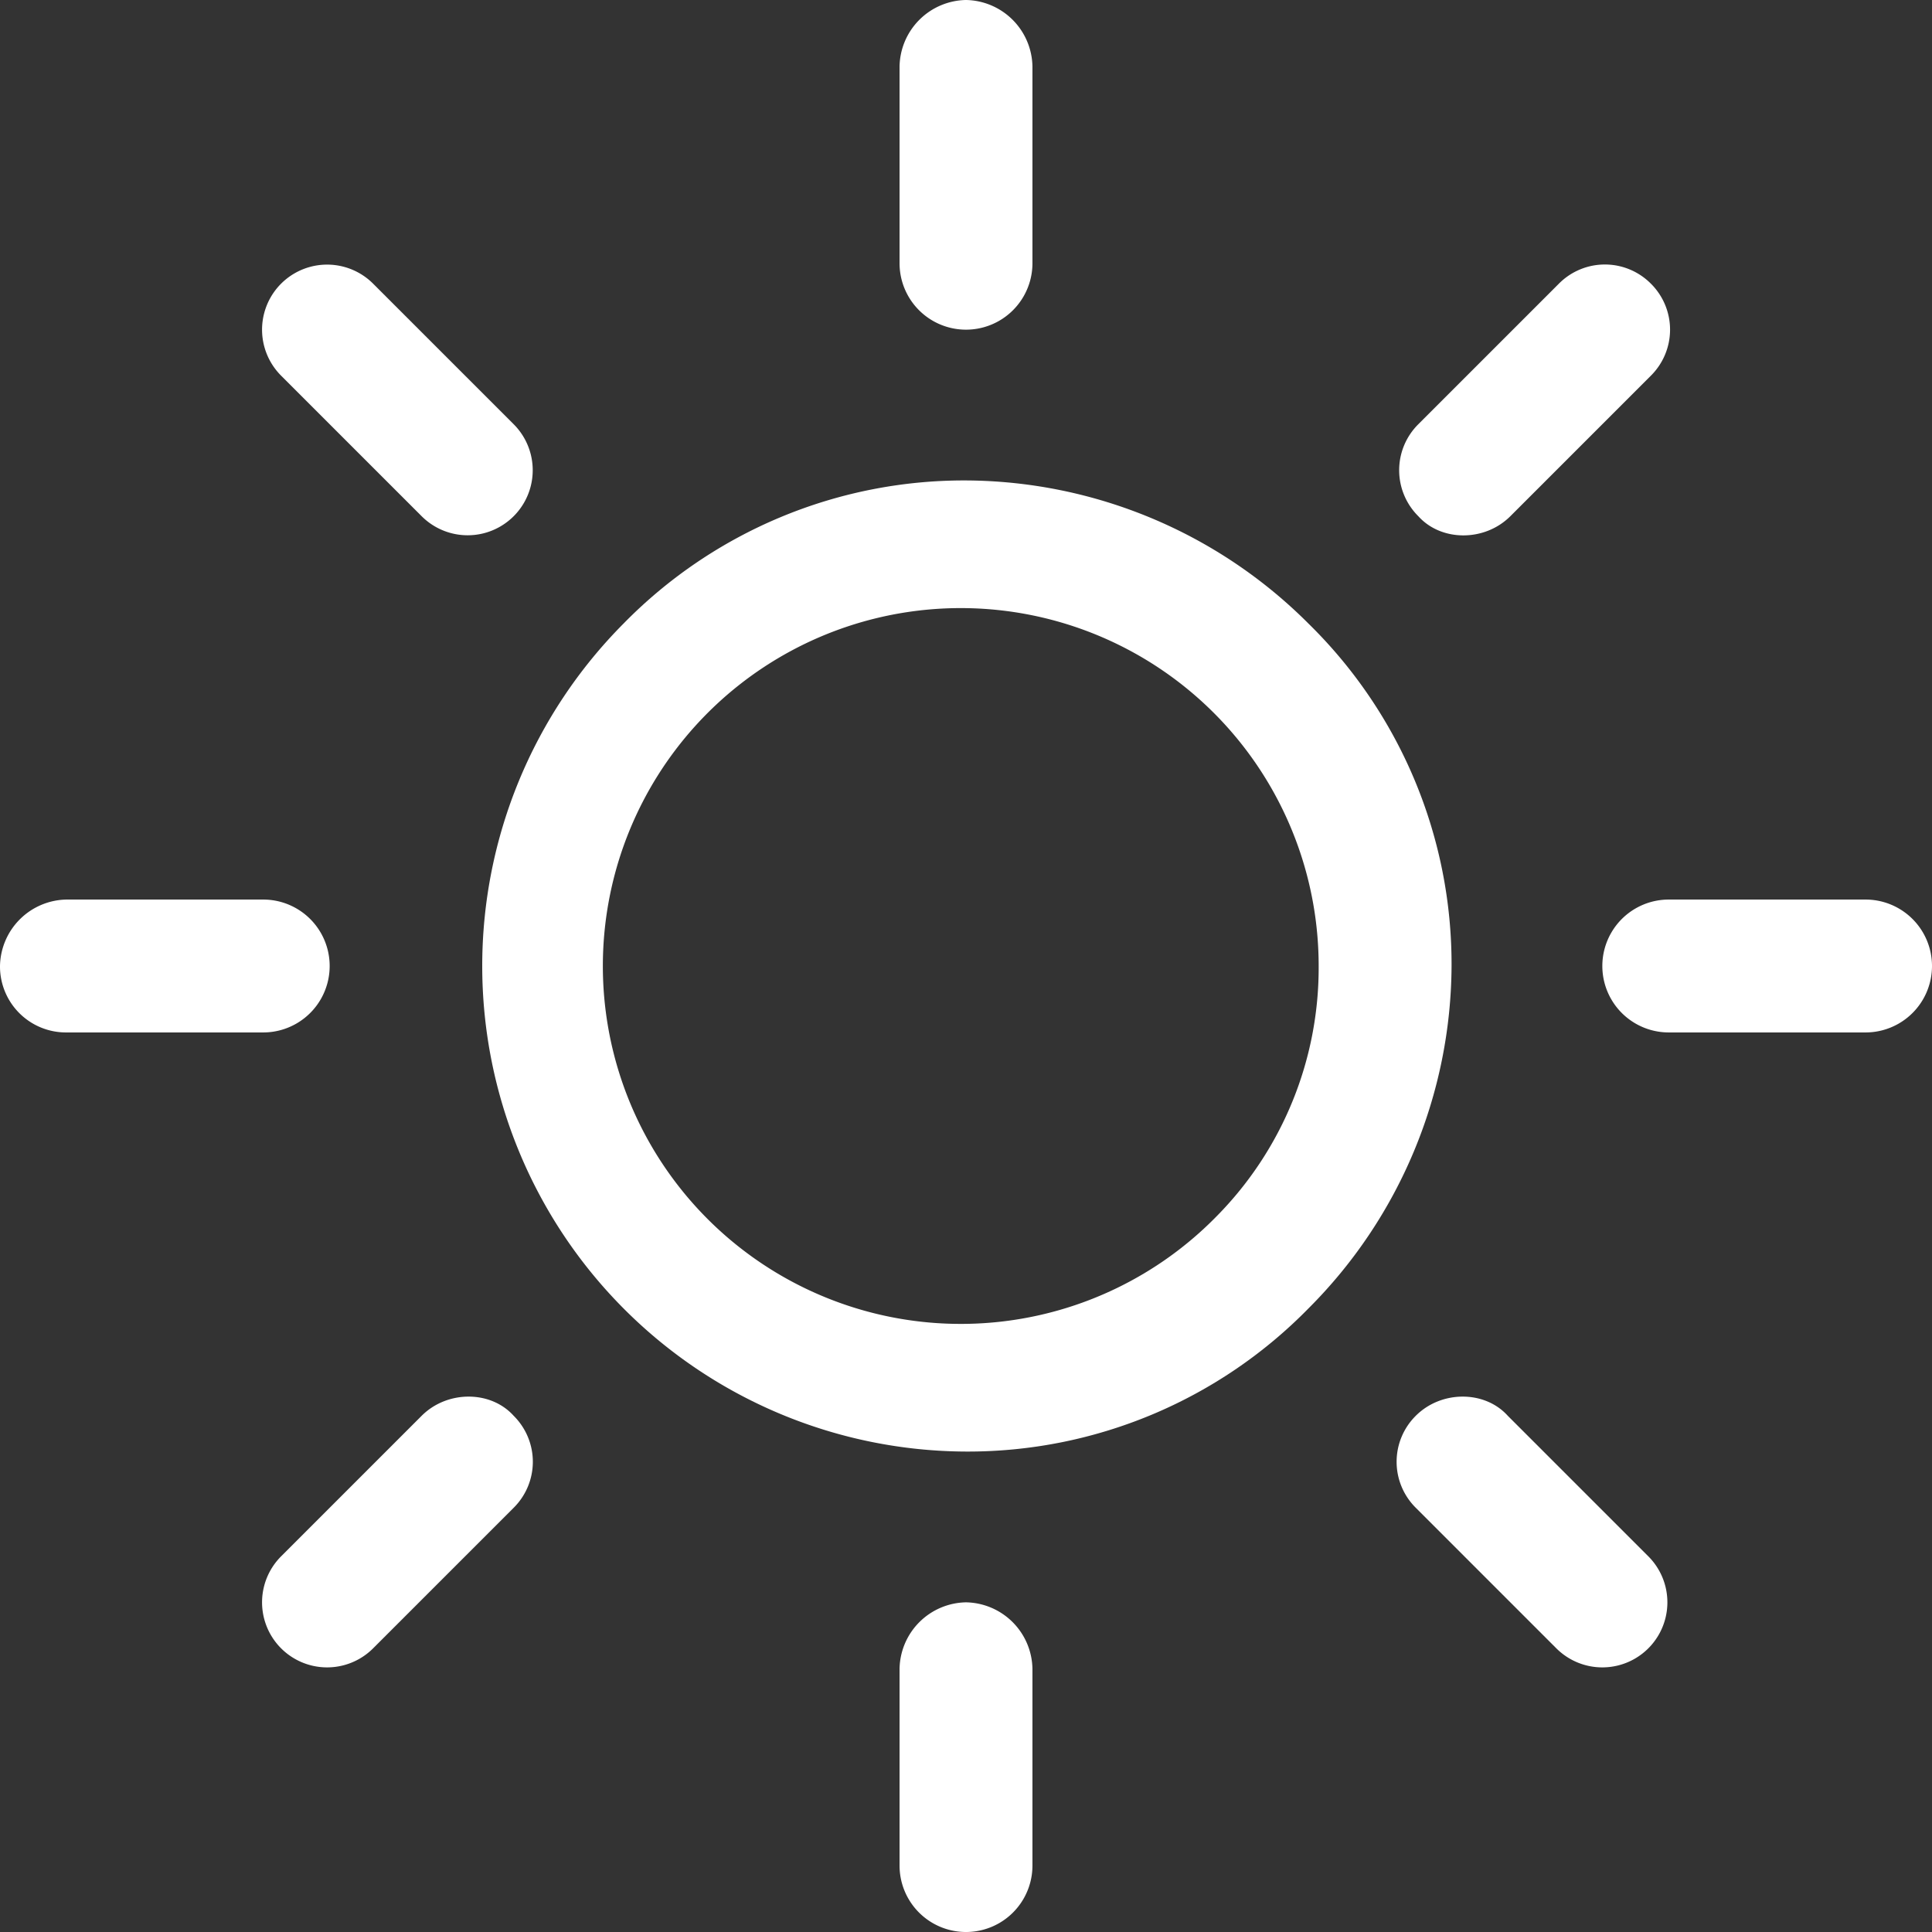
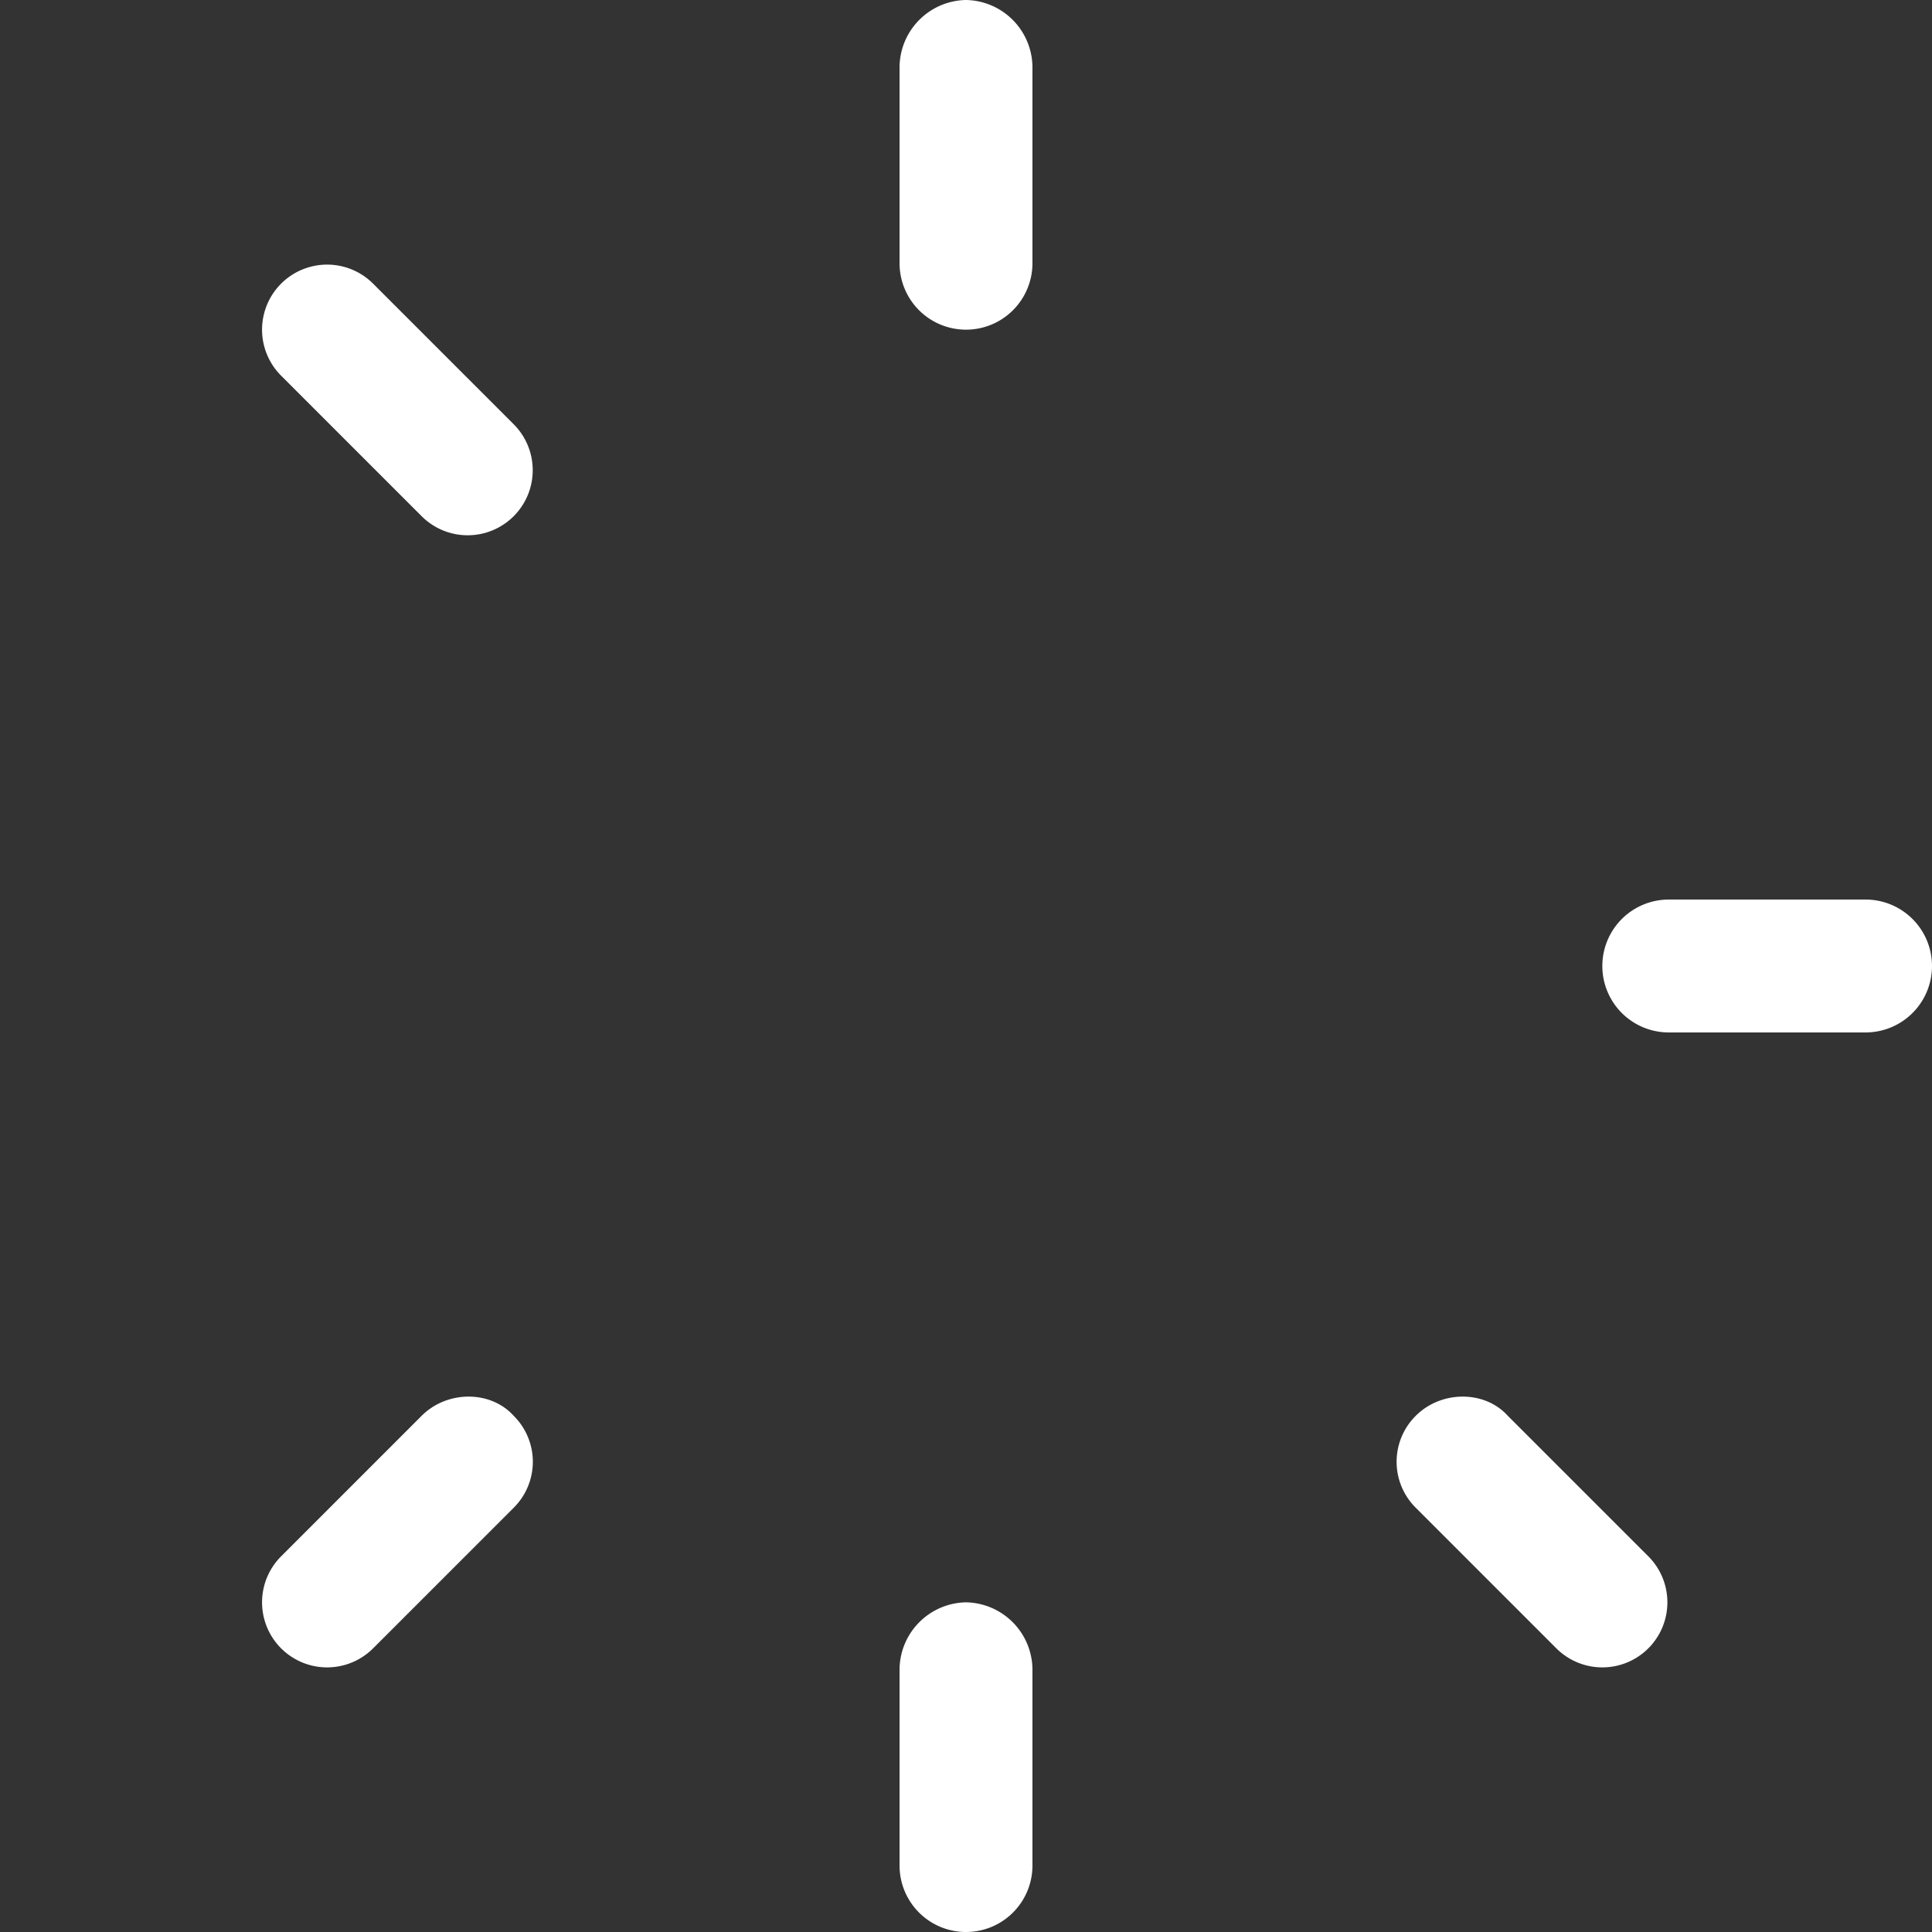
<svg xmlns="http://www.w3.org/2000/svg" id="sun" width="302.4" height="302.4" viewBox="0 0 302.4 302.4">
  <rect x="0" y="0" width="302.4" height="302.4" fill="#333333" stroke="none" />
  <g id="Groupe_3948" data-name="Groupe 3948">
    <g id="Groupe_3947" data-name="Groupe 3947">
-       <path id="Tracé_806" data-name="Tracé 806" d="M204.8,97.6a76.257,76.257,0,0,0-53.6-22.4A74.6,74.6,0,0,0,97.6,97.6a76,76,0,0,0,53.6,129.6,74.6,74.6,0,0,0,53.6-22.4,76.257,76.257,0,0,0,22.4-53.6A74.6,74.6,0,0,0,204.8,97.6Zm-14.4,92.8a56.02,56.02,0,1,1,16-39.2A55.328,55.328,0,0,1,190.4,190.4Z" fill="#fff" />
-     </g>
+       </g>
  </g>
  <g id="Groupe_3950" data-name="Groupe 3950">
    <g id="Groupe_3949" data-name="Groupe 3949">
      <path id="Tracé_807" data-name="Tracé 807" d="M292,140.8H261.2a10.4,10.4,0,1,0,0,20.8H292a10.4,10.4,0,0,0,0-20.8Z" fill="#fff" />
    </g>
  </g>
  <g id="Groupe_3952" data-name="Groupe 3952">
    <g id="Groupe_3951" data-name="Groupe 3951">
      <path id="Tracé_808" data-name="Tracé 808" d="M151.2,250.8a10.59,10.59,0,0,0-10.4,10.4V292a10.4,10.4,0,0,0,20.8,0V261.2A10.59,10.59,0,0,0,151.2,250.8Z" fill="#fff" />
    </g>
  </g>
  <g id="Groupe_3954" data-name="Groupe 3954">
    <g id="Groupe_3953" data-name="Groupe 3953">
      <path id="Tracé_809" data-name="Tracé 809" d="M258,243.6l-22-22c-3.6-4-10.4-4-14.4,0a10.14,10.14,0,0,0,0,14.4l22,22A10.182,10.182,0,1,0,258,243.6Z" fill="#fff" />
    </g>
  </g>
  <g id="Groupe_3956" data-name="Groupe 3956">
    <g id="Groupe_3955" data-name="Groupe 3955">
      <path id="Tracé_810" data-name="Tracé 810" d="M151.2,0a10.59,10.59,0,0,0-10.4,10.4V41.2a10.4,10.4,0,1,0,20.8,0V10.4A10.59,10.59,0,0,0,151.2,0Z" fill="#fff" />
    </g>
  </g>
  <g id="Groupe_3958" data-name="Groupe 3958">
    <g id="Groupe_3957" data-name="Groupe 3957">
-       <path id="Tracé_811" data-name="Tracé 811" d="M258.4,44.4a10.14,10.14,0,0,0-14.4,0l-22,22a10.14,10.14,0,0,0,0,14.4c3.6,4,10.4,4,14.4,0l22-22A10.14,10.14,0,0,0,258.4,44.4Z" fill="#fff" />
-     </g>
+       </g>
  </g>
  <g id="Groupe_3960" data-name="Groupe 3960">
    <g id="Groupe_3959" data-name="Groupe 3959">
-       <path id="Tracé_812" data-name="Tracé 812" d="M41.2,140.8H10.4A10.59,10.59,0,0,0,0,151.2a10.328,10.328,0,0,0,10.4,10.4H41.2a10.4,10.4,0,1,0,0-20.8Z" fill="#fff" />
-     </g>
+       </g>
  </g>
  <g id="Groupe_3962" data-name="Groupe 3962">
    <g id="Groupe_3961" data-name="Groupe 3961">
      <path id="Tracé_813" data-name="Tracé 813" d="M80.4,221.6c-3.6-4-10.4-4-14.4,0l-22,22A10.182,10.182,0,1,0,58.4,258l22-22A10.14,10.14,0,0,0,80.4,221.6Z" fill="#fff" />
    </g>
  </g>
  <g id="Groupe_3964" data-name="Groupe 3964">
    <g id="Groupe_3963" data-name="Groupe 3963">
      <path id="Tracé_814" data-name="Tracé 814" d="M80.4,66.4l-22-22A10.182,10.182,0,1,0,44,58.8l22,22A10.182,10.182,0,0,0,80.4,66.4Z" fill="#fff" />
    </g>
  </g>
</svg>